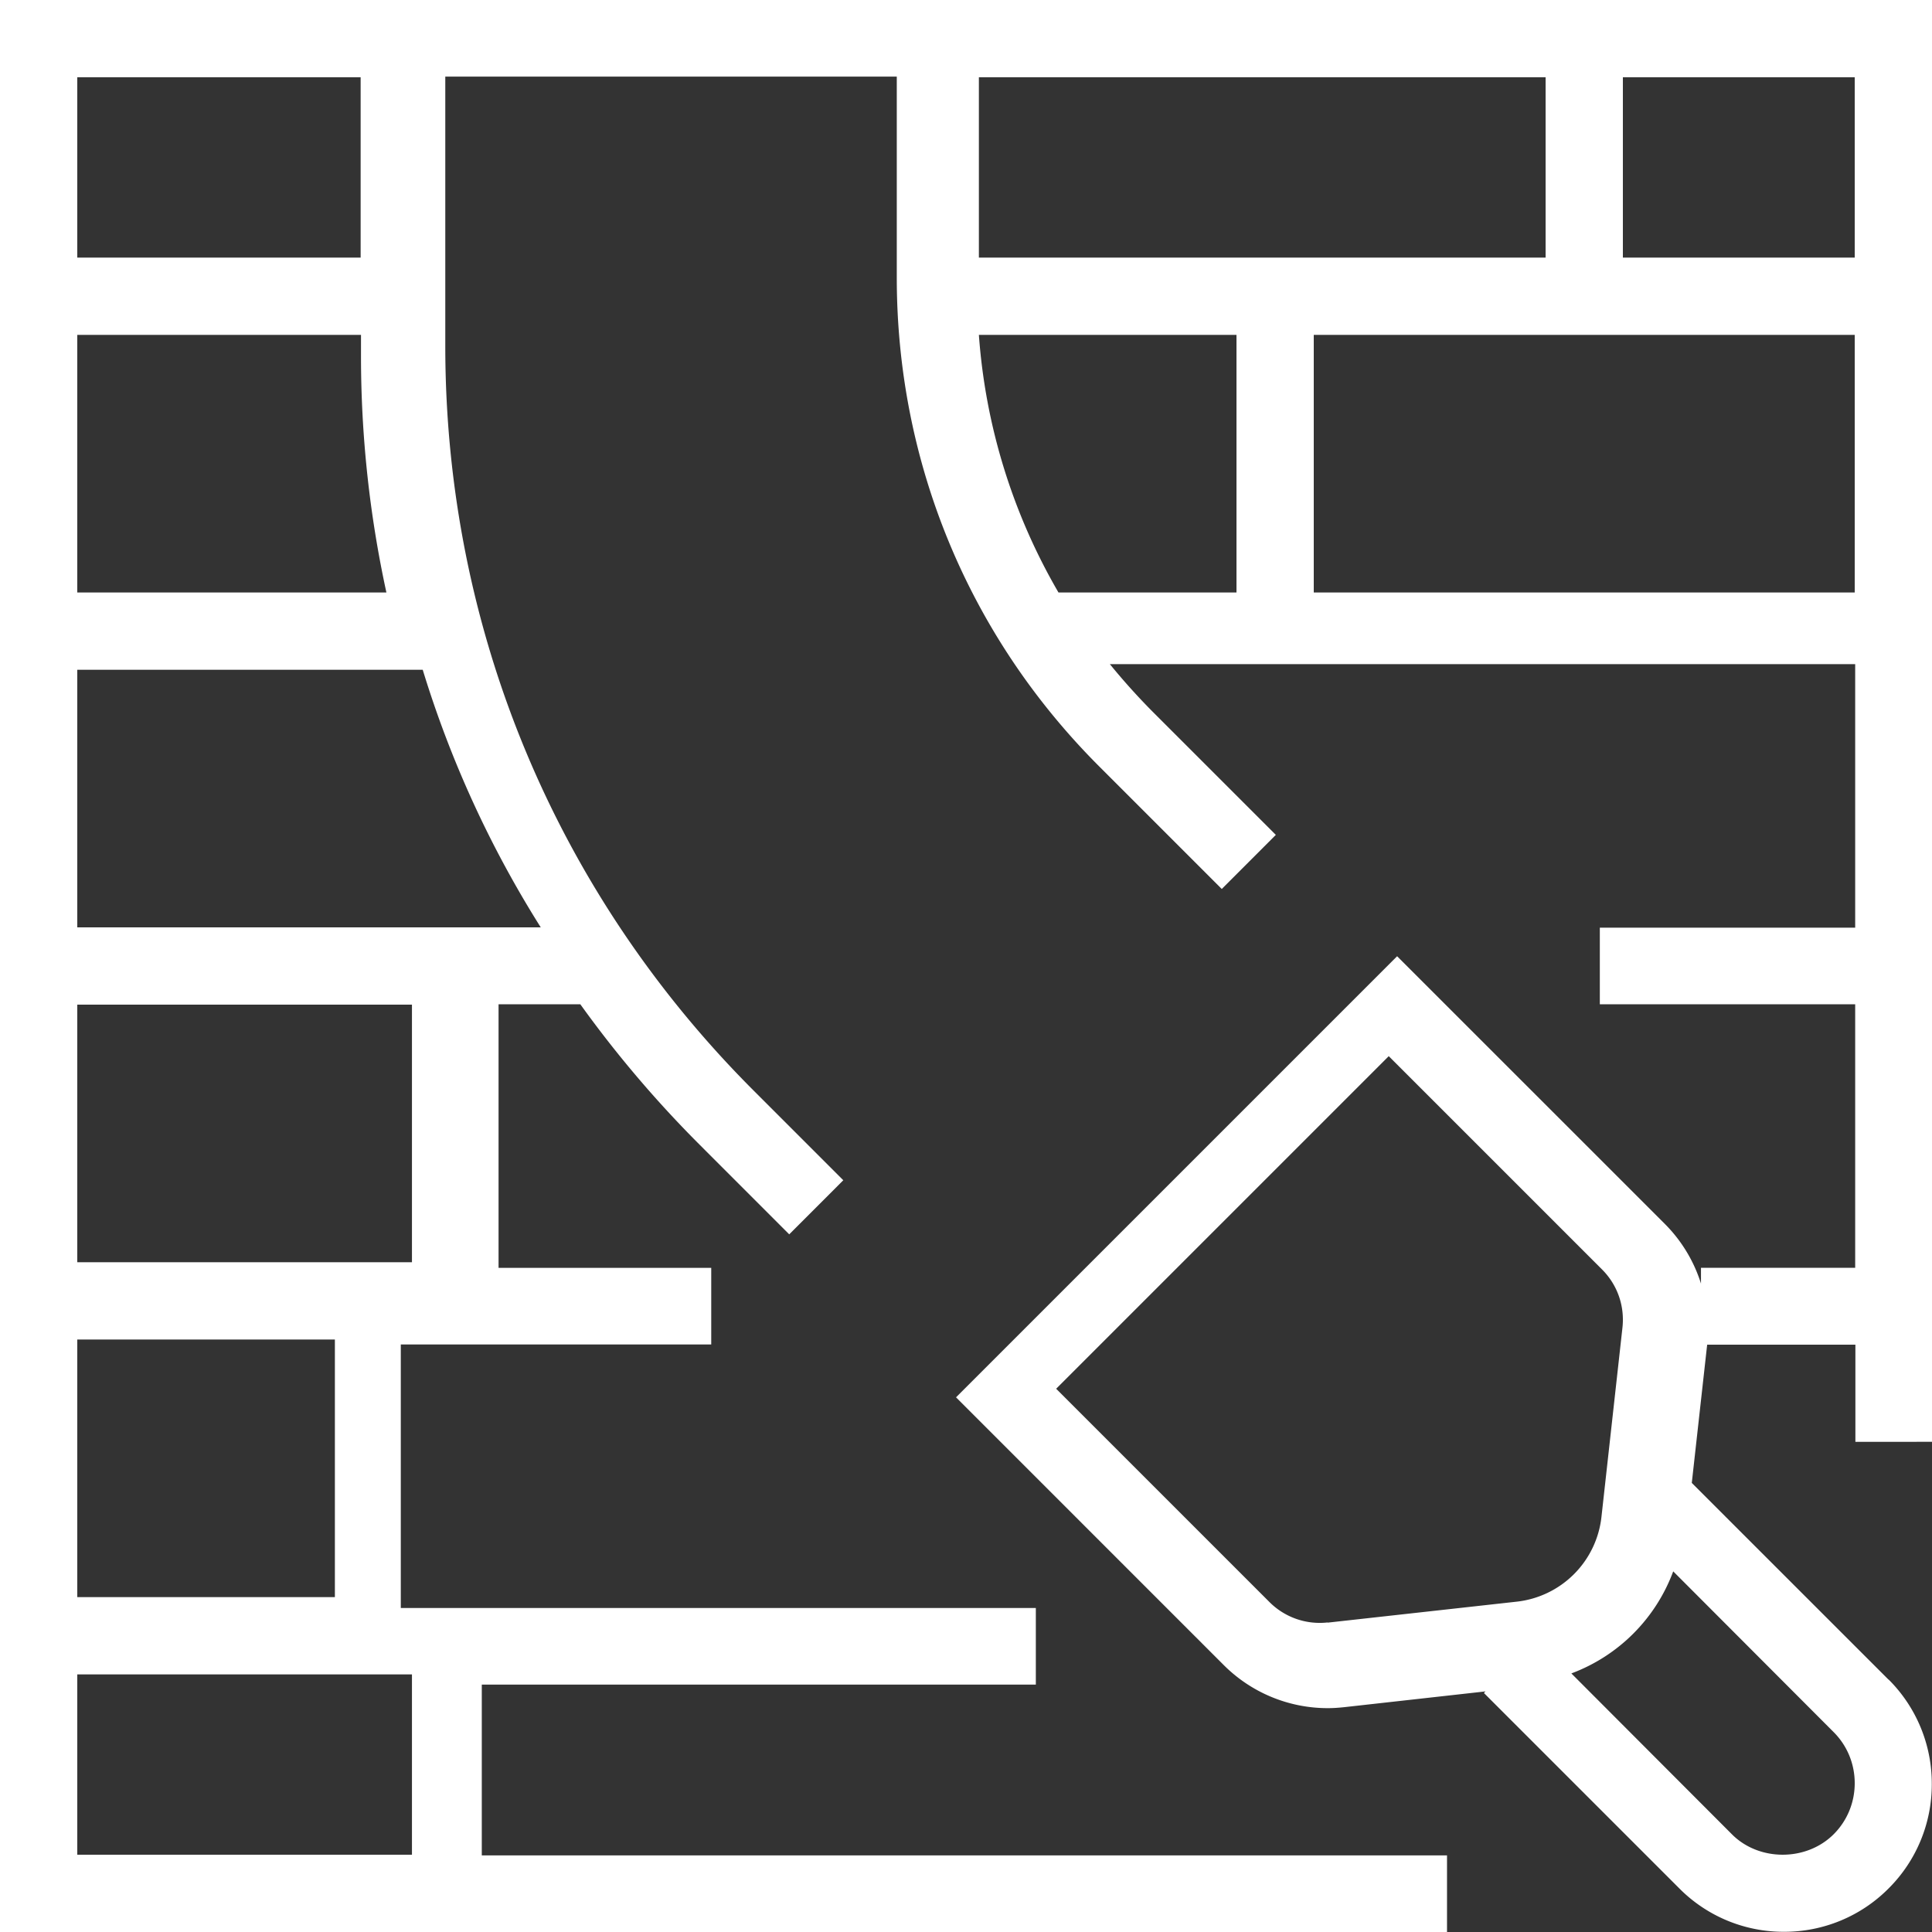
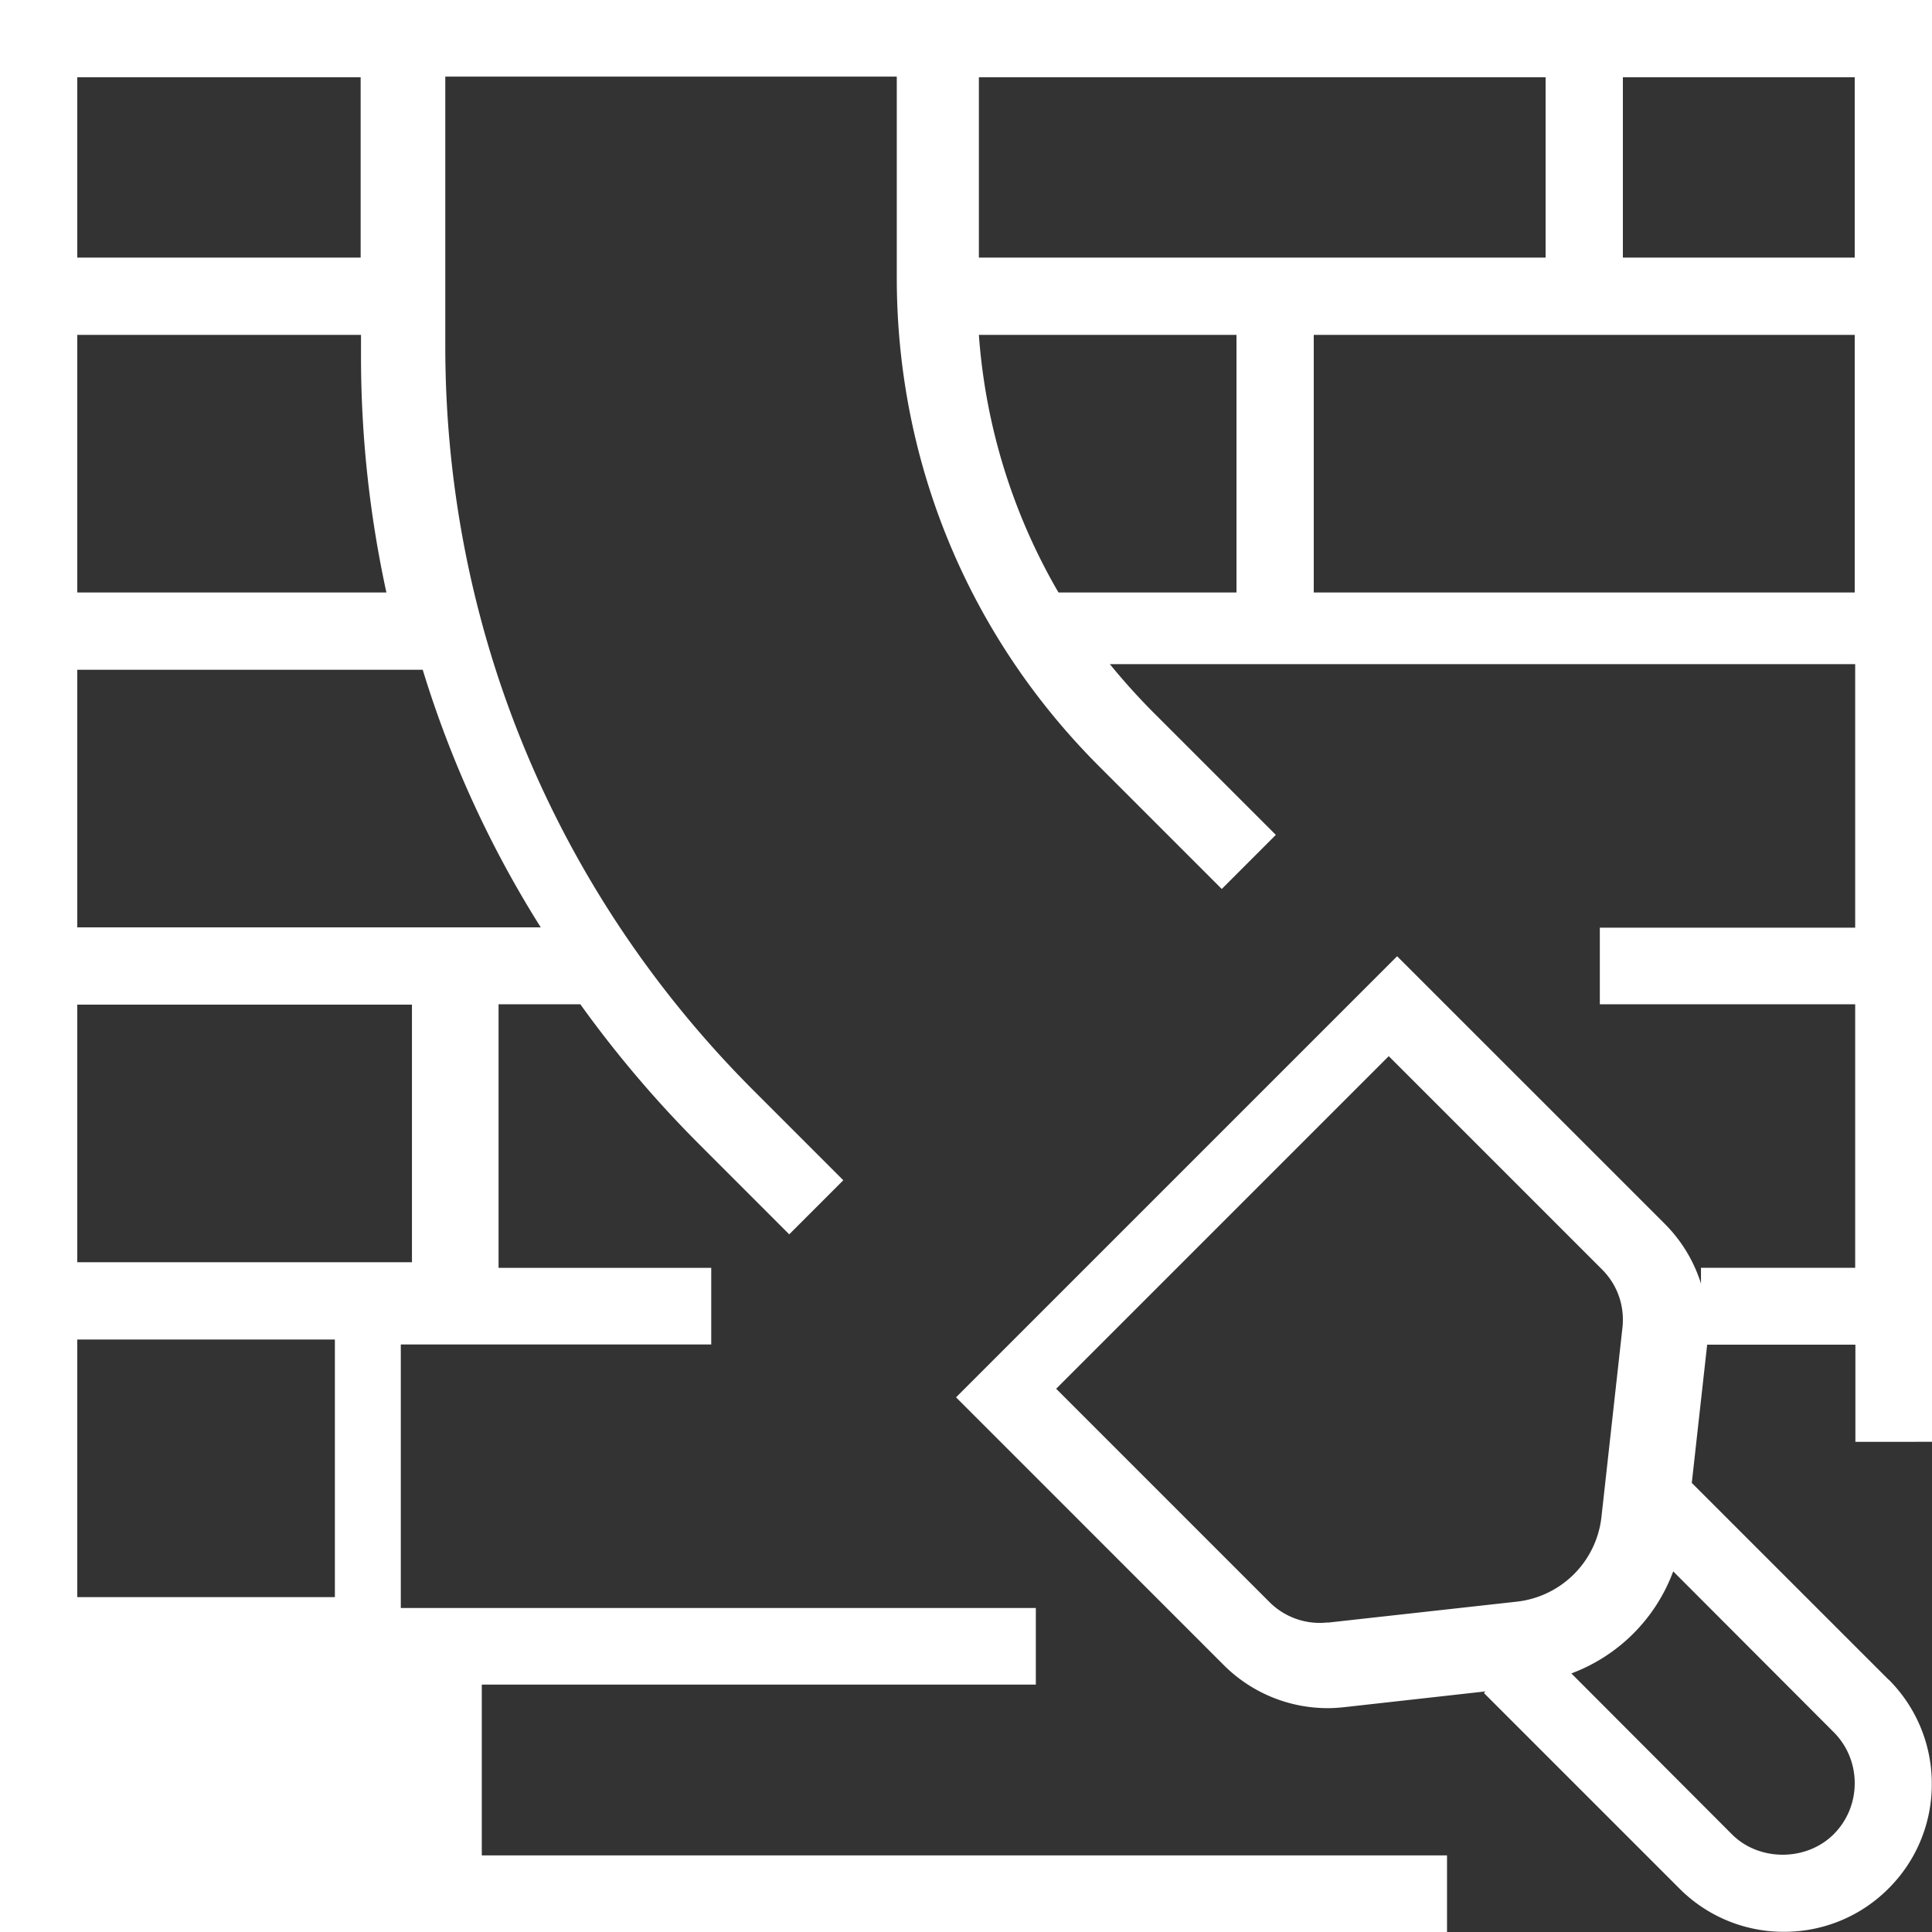
<svg xmlns="http://www.w3.org/2000/svg" width="75" height="75" viewBox="0 0 75 75">
  <rect x="0" y="0" width="75" height="75" fill="#333333" stroke="none" />
  <title>aging buildings</title>
-   <path d="M73.32 65.21l-7.645-7.643.597-5.367h5.754v3.771H75V0H0v75h56.173v-2.974h-37.47v-6.63h21.508v-2.973H15.559V52.192H27.61v-2.974h-8.256V38.987h3.175a44.004 44.004 0 0 0 4.632 5.452l3.477 3.478 2.099-2.1-3.477-3.477c-7.722-7.721-11.974-17.99-11.974-28.91V2.973h17.527v7.807c0 7.164 2.788 13.901 7.853 18.967l4.763 4.763 2.099-2.1-4.763-4.762a25.382 25.382 0 0 1-1.681-1.867h28.934v10.231h-9.913v2.974h9.913v10.23h-5.986v.613a5.7 5.7 0 0 0-1.41-2.324L54.236 37.121 37.113 54.244 47.498 64.63a5.704 5.704 0 0 0 4.043 1.68c.217 0 .426-.015.643-.038l5.483-.612-.062.062 7.59 7.59a5.7 5.7 0 0 0 4.058 1.68 5.7 5.7 0 0 0 4.059-1.68 5.7 5.7 0 0 0 1.68-4.059 5.7 5.7 0 0 0-1.68-4.058l.007.016zM72 10h-9V3h9v7zM15 23H3V13h11.014v.833c0 3.119.339 6.192.986 9.167zm1 49H3v-7h12.992v7H16zm-3-10H3V52h10v10zm3-13H3V39h12.992v10H16zm5-13H3V26h13.41a41.505 41.505 0 0 0 4.582 10H21zm-7-26H3V3h11v7zm46-7v7H38V3h22zM38 13h10v10h-6.91A23.172 23.172 0 0 1 38 13zm13 10V13h21v10H51zm.542 39.983a2.756 2.756 0 0 1-2.26-.79L41 53.911 53.911 41l8.282 8.282c.596.596.883 1.417.79 2.26l-.813 7.33a3.722 3.722 0 0 1-3.305 3.306l-7.33.813.007-.008zm19.642 8.221c-1.06 1.061-2.903 1.061-3.954 0L61 64.962A6.724 6.724 0 0 0 64.954 61l6.23 6.242c.526.527.816 1.234.816 1.981 0 .747-.29 1.454-.816 1.981z" fill="#FFF" fill-rule="nonzero" />
+   <path d="M73.32 65.21l-7.645-7.643.597-5.367h5.754v3.771H75V0H0v75h56.173v-2.974h-37.47v-6.63h21.508v-2.973H15.559V52.192H27.61v-2.974h-8.256V38.987h3.175a44.004 44.004 0 0 0 4.632 5.452l3.477 3.478 2.099-2.1-3.477-3.477c-7.722-7.721-11.974-17.99-11.974-28.91V2.973h17.527v7.807c0 7.164 2.788 13.901 7.853 18.967l4.763 4.763 2.099-2.1-4.763-4.762a25.382 25.382 0 0 1-1.681-1.867h28.934v10.231h-9.913v2.974h9.913v10.23h-5.986v.613a5.7 5.7 0 0 0-1.41-2.324L54.236 37.121 37.113 54.244 47.498 64.63a5.704 5.704 0 0 0 4.043 1.68c.217 0 .426-.015.643-.038l5.483-.612-.062.062 7.59 7.59a5.7 5.7 0 0 0 4.058 1.68 5.7 5.7 0 0 0 4.059-1.68 5.7 5.7 0 0 0 1.68-4.059 5.7 5.7 0 0 0-1.68-4.058l.007.016zM72 10h-9V3h9v7zM15 23H3V13h11.014v.833c0 3.119.339 6.192.986 9.167zm1 49H3v-7v7H16zm-3-10H3V52h10v10zm3-13H3V39h12.992v10H16zm5-13H3V26h13.41a41.505 41.505 0 0 0 4.582 10H21zm-7-26H3V3h11v7zm46-7v7H38V3h22zM38 13h10v10h-6.91A23.172 23.172 0 0 1 38 13zm13 10V13h21v10H51zm.542 39.983a2.756 2.756 0 0 1-2.26-.79L41 53.911 53.911 41l8.282 8.282c.596.596.883 1.417.79 2.26l-.813 7.33a3.722 3.722 0 0 1-3.305 3.306l-7.33.813.007-.008zm19.642 8.221c-1.06 1.061-2.903 1.061-3.954 0L61 64.962A6.724 6.724 0 0 0 64.954 61l6.23 6.242c.526.527.816 1.234.816 1.981 0 .747-.29 1.454-.816 1.981z" fill="#FFF" fill-rule="nonzero" />
</svg>